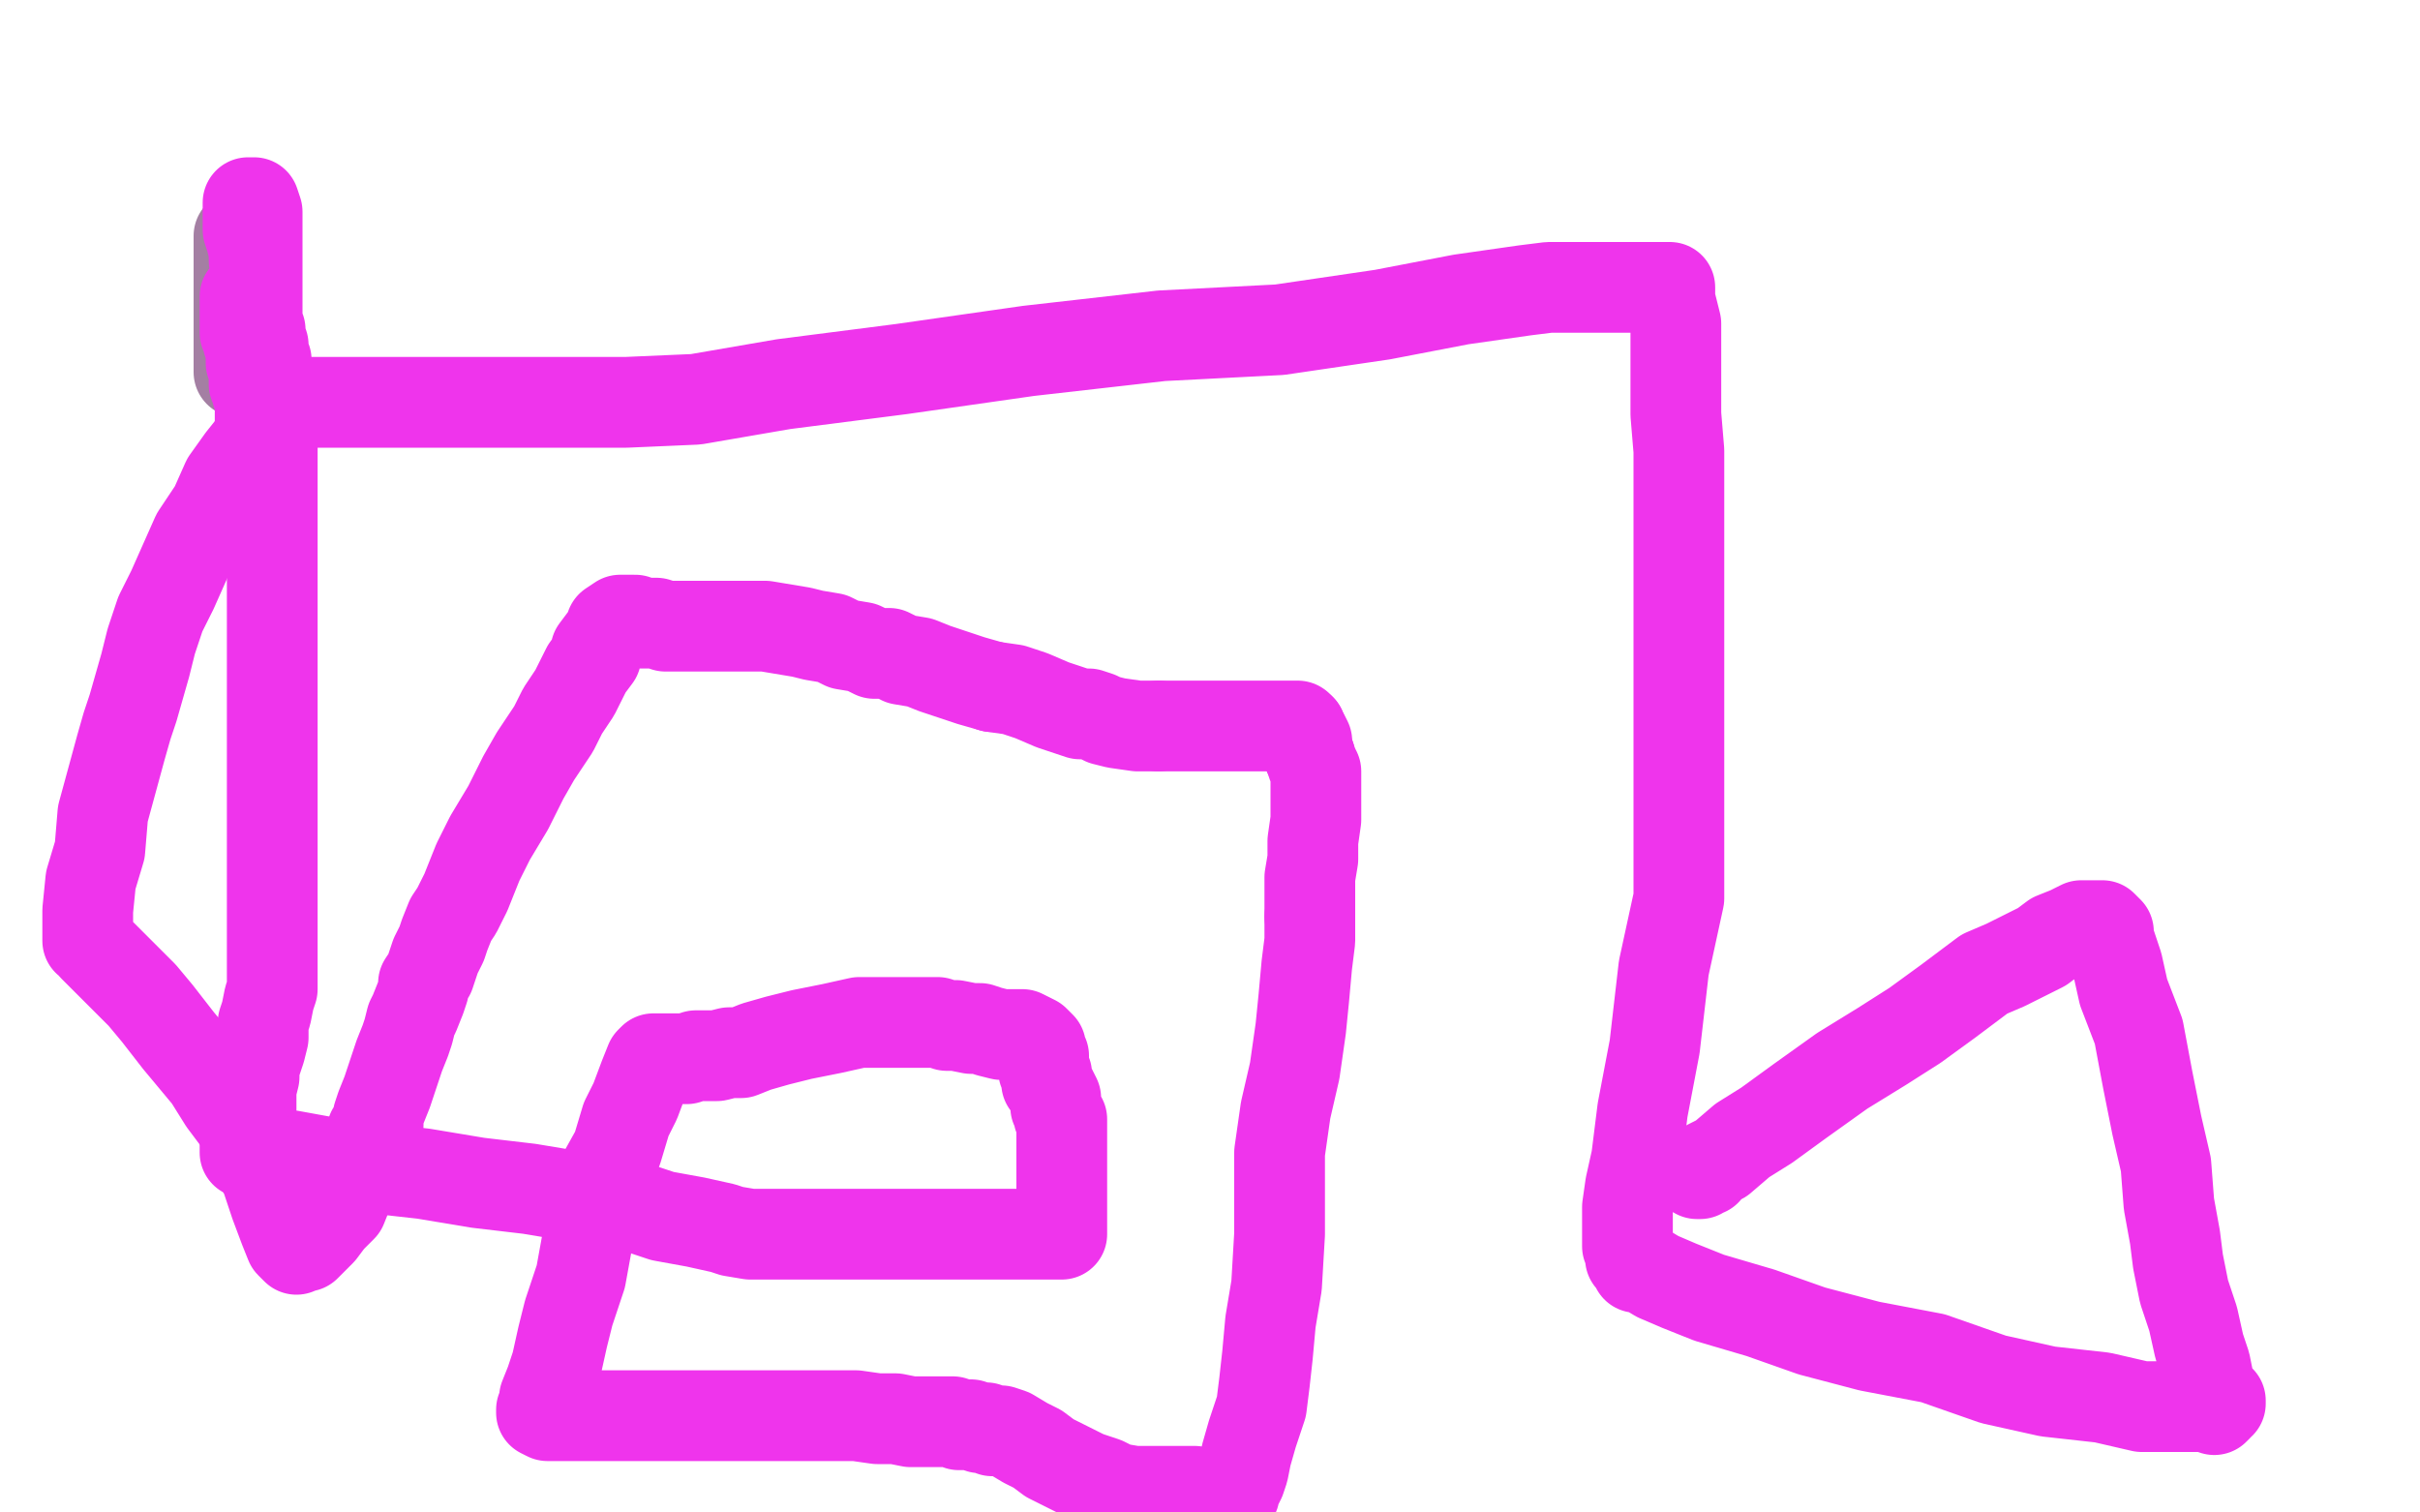
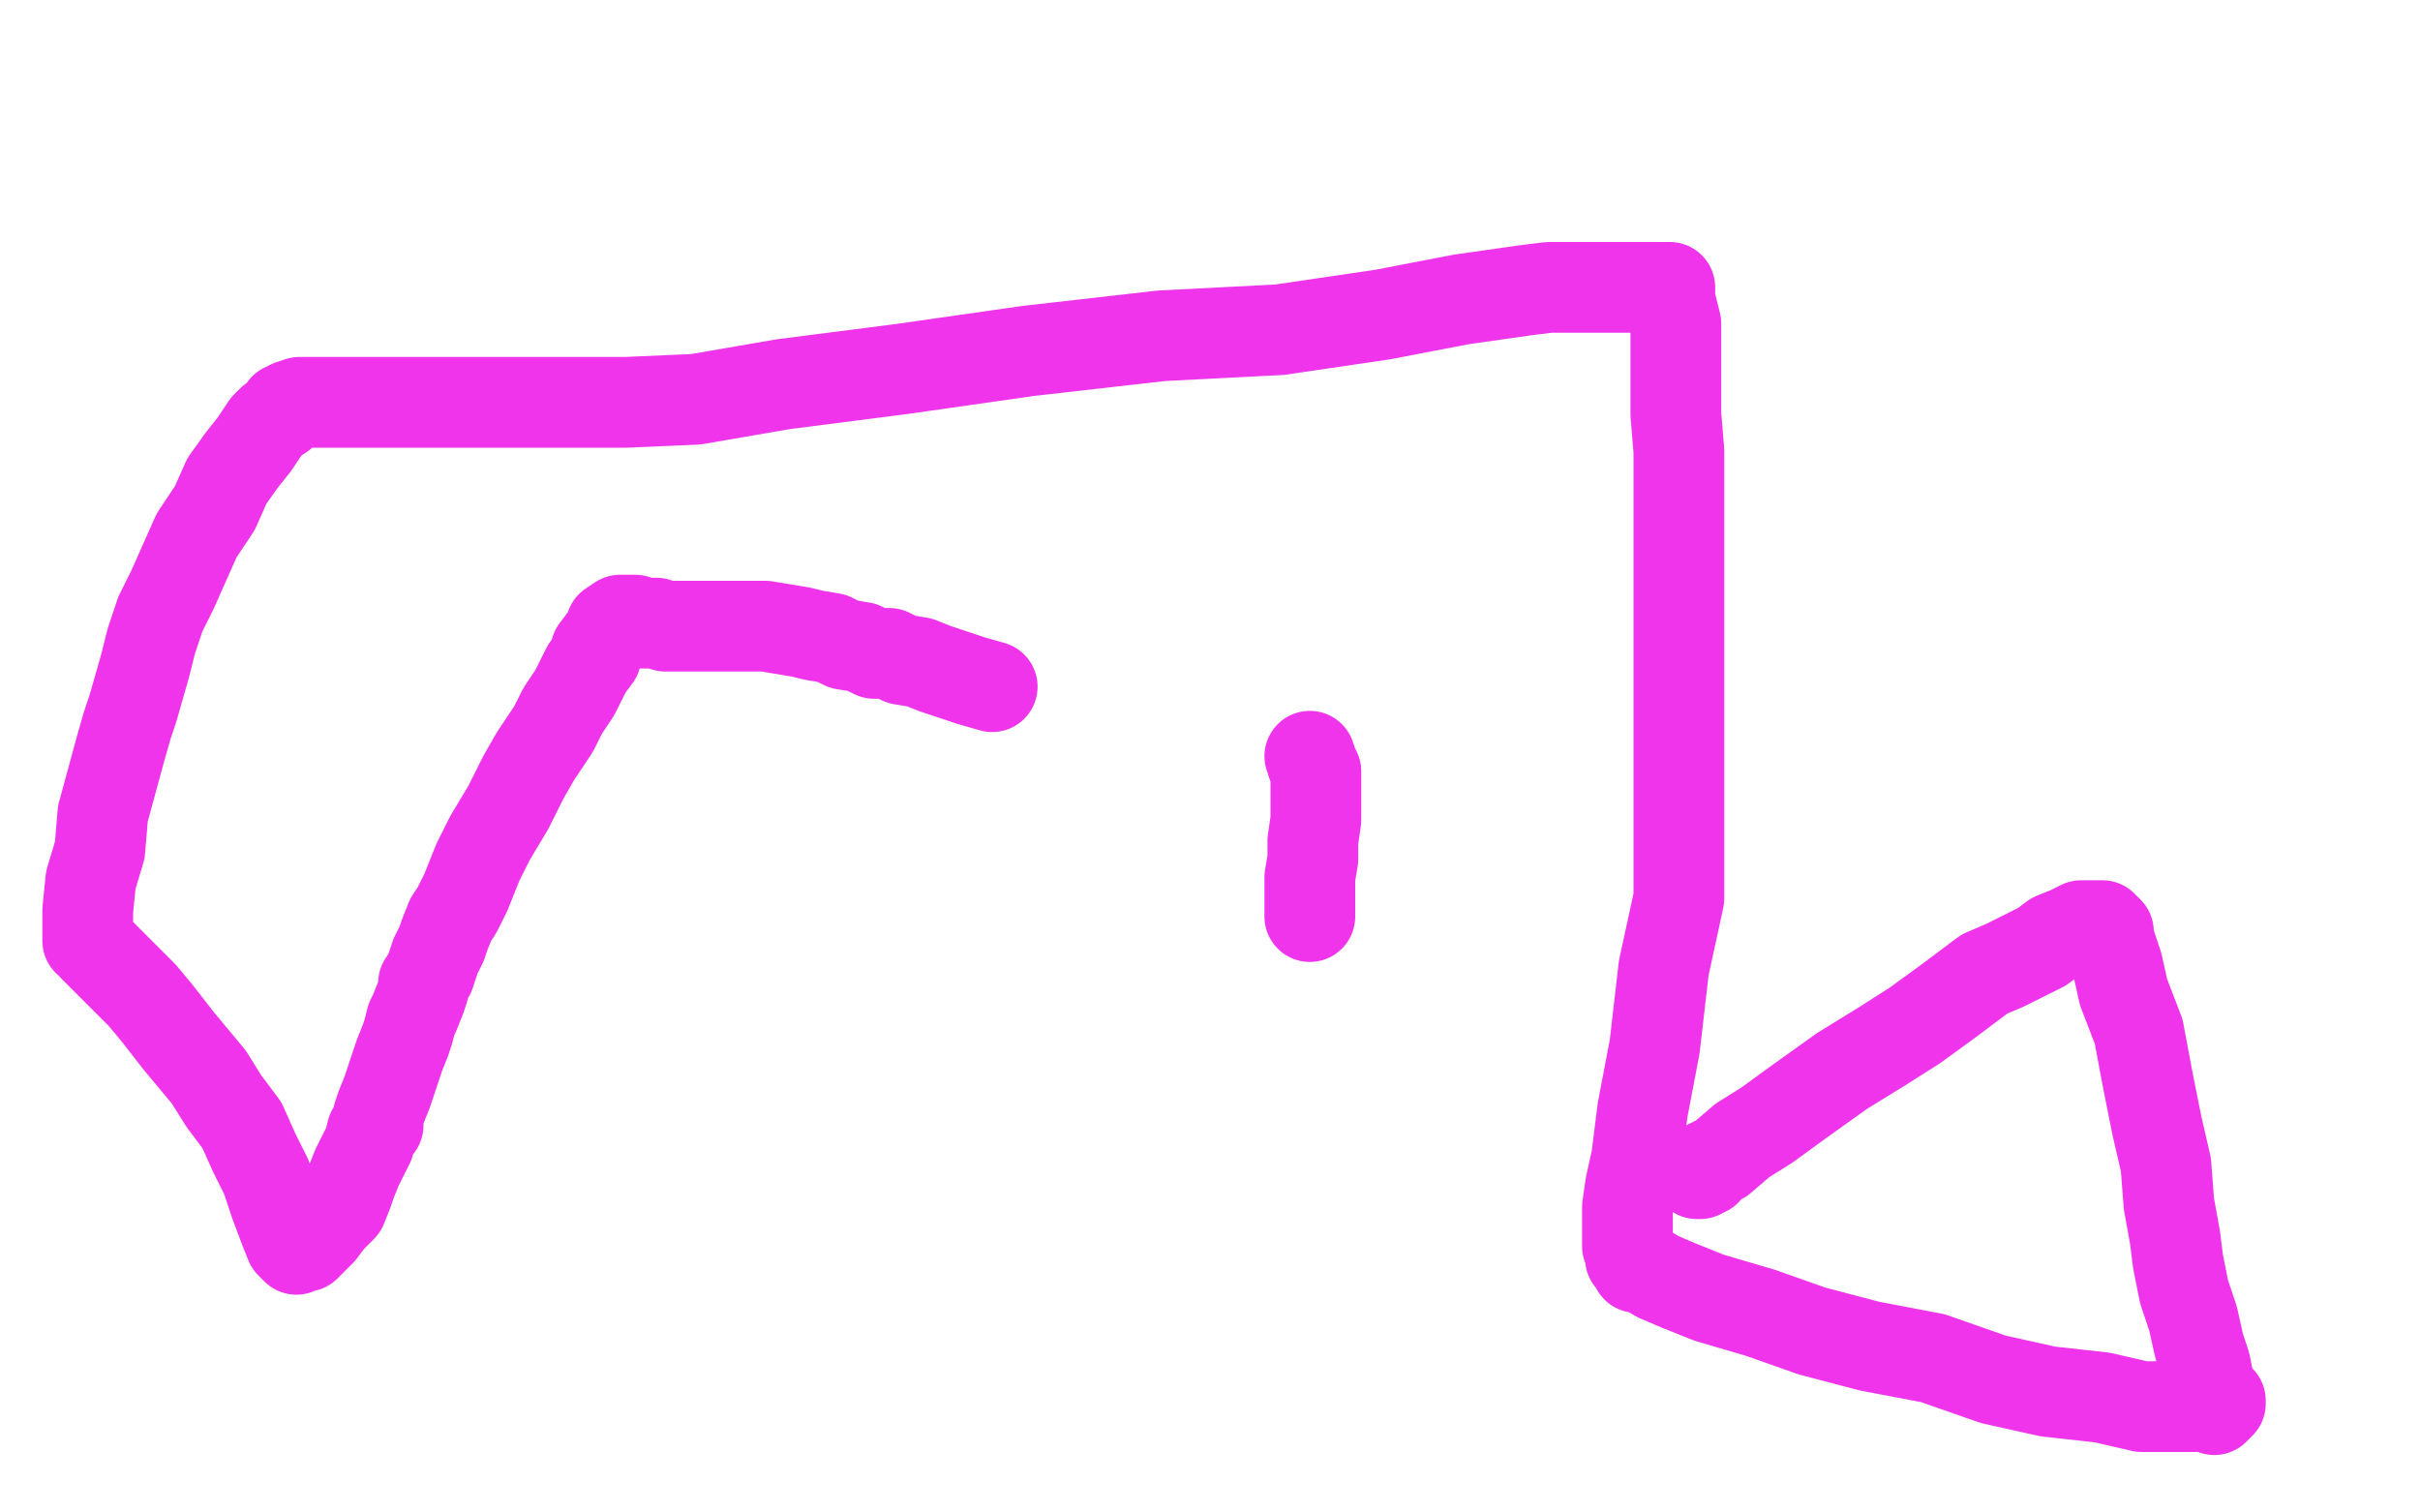
<svg xmlns="http://www.w3.org/2000/svg" width="800" height="500" version="1.1" style="stroke-antialiasing: false">
  <desc>This SVG has been created on https://colorillo.com/</desc>
  <rect x="0" y="0" width="800" height="500" style="fill: rgb(255,255,255); stroke-width:0" />
-   <polyline points="79,78 79,79 79,79 79,81 79,81 79,83 79,83 79,85 79,85 79,86 79,86 79,88 79,88 79,90 79,90 79,91 79,91 79,93 79,93 79,95 79,95 79,97 79,97 79,100 79,115 79,117 79,118 79,119 79,121 79,122 79,123" style="fill: none; stroke: #a47fa3; stroke-width: 30; stroke-linejoin: round; stroke-linecap: round; stroke-antialiasing: false; stroke-antialias: 0; opacity: 1.0" />
-   <polyline points="81,98 81,99 81,99 81,108 81,109 81,110 82,112 82,113 83,113 83,114 83,115 83,116 83,117 83,119 83,120 84,121 84,122 84,123 84,124 84,125 84,126 84,127 85,127 85,128 85,129 85,130 86,131 86,132 86,133 86,135 86,136 86,137 86,138 86,140 86,141 86,142 86,143 87,143 87,141 86,136 86,131 86,125 85,120 85,114 85,109 85,105 85,101 85,96 85,92 85,89 85,85 85,81 85,78 85,75 85,73 85,70 84,67 82,67 82,69 82,74 82,76 83,79 84,83 84,86 85,90 85,94 85,98 85,101 85,104 85,107 86,109 86,111 87,114 87,117 88,119 88,123 88,125 89,128 89,131 89,134 90,137 90,140 90,143 90,146 90,150 90,154 90,157 90,161 90,165 90,168 90,170 90,173 90,176 90,179 90,182 90,184 90,187 90,191 90,197 90,201 90,205 90,209 90,213 90,216 90,219 90,223 90,226 90,229 90,232 90,235 90,246 90,252 90,256 90,261 90,265 90,269 90,275 90,280 90,284 90,289 90,294 90,298 90,301 90,304 90,307 90,310 90,312 90,315 90,318 90,321 90,324 90,327 89,330 88,335 87,338 87,343 86,347 84,353 84,356 83,360 83,363 83,366 83,369 82,371 82,373 81,375 81,376 81,378 81,379 81,380 81,381 87,381 96,382 107,384 122,386 140,388 158,391 175,393 193,396 207,398 219,402 230,404 239,406 242,407 248,408 252,408 255,408 258,408 261,408 265,408 269,408 275,408 282,408 288,408 295,408 302,408 309,408 314,408 319,408 326,408 333,408 338,408 342,408 345,408 347,408 348,408 349,408 350,408 351,408 351,405 351,401 351,395 351,391 351,386 351,382 351,379 351,376 351,374 351,373 351,372 351,371 351,370 350,369 350,368 349,366 349,364 349,363 348,361 347,359 346,358 346,357 346,356 346,355 345,354 345,353 345,352 345,351 345,350 345,349 344,347 344,346 343,345 342,344 340,343 338,342 335,342 331,342 327,341 324,340 321,340 316,339 313,339 310,338 306,338 302,338 295,338 290,338 284,338 275,340 265,342 257,344 250,346 245,348 241,348 237,349 233,349 230,349 227,350 224,350 222,350 221,350 219,350 218,350 217,350 216,350 215,351 213,356 210,364 207,370 204,380 199,389 197,400 194,411 192,422 188,434 186,442 184,451 182,457 180,462 180,464 180,466 179,466 179,467 181,468 188,468 196,468 207,468 217,468 227,468 235,468 244,468 249,468 256,468 263,468 268,468 272,468 278,468 283,468 290,469 296,469 301,470 305,470 308,470 310,470 312,470 313,470 314,470 315,470 317,471 319,471 321,471 324,472 326,472 328,473 331,473 334,474 339,477 343,479 347,482 353,485 359,488 365,490 369,492 375,493 379,493 382,493 386,493 389,493 392,493 395,493 398,494 401,494 402,494 403,494 404,494 405,494 406,494 406,495 407,495 408,494 408,493 410,489 411,486 412,481 414,474 417,465 418,457 419,448 420,437 422,425 423,408 423,395 423,381 425,367 428,354 430,340 431,330 432,319 433,311 433,303" style="fill: none; stroke: #ef34ec; stroke-width: 30; stroke-linejoin: round; stroke-linecap: round; stroke-antialiasing: false; stroke-antialias: 0; opacity: 1.0" />
-   <polyline points="433,250 432,248 432,246 432,245 431,243 430,243 430,242 430,241" style="fill: none; stroke: #ef34ec; stroke-width: 30; stroke-linejoin: round; stroke-linecap: round; stroke-antialiasing: false; stroke-antialias: 0; opacity: 1.0" />
  <polyline points="433,303 433,296 433,290 434,284 434,278 435,271 435,266 435,263 435,259 435,255 434,253 433,250" style="fill: none; stroke: #ef34ec; stroke-width: 30; stroke-linejoin: round; stroke-linecap: round; stroke-antialiasing: false; stroke-antialias: 0; opacity: 1.0" />
-   <polyline points="383,240 376,240 369,239 365,238 363,237 360,236 357,236 354,235 348,233 341,230 335,228 328,227" style="fill: none; stroke: #ef34ec; stroke-width: 30; stroke-linejoin: round; stroke-linecap: round; stroke-antialiasing: false; stroke-antialias: 0; opacity: 1.0" />
-   <polyline points="430,241 429,240 427,240 425,240 421,240 416,240 410,240 400,240 392,240 383,240" style="fill: none; stroke: #ef34ec; stroke-width: 30; stroke-linejoin: round; stroke-linecap: round; stroke-antialiasing: false; stroke-antialias: 0; opacity: 1.0" />
  <polyline points="328,227 321,225 315,223 309,221 304,219 298,218 294,216 289,216 285,214 279,213 275,211 269,210 265,209 259,208 253,207 248,207 244,207 241,207 238,207 235,207 231,207 227,207 223,207 220,207 217,206 214,206 212,206 210,205 209,205 208,205 207,205 206,205 205,205 202,207 202,208 200,211 197,215 197,217 194,221 192,225 190,229 186,235 183,241 177,250 173,257 168,267 162,277 158,285 154,295 151,301 149,304 147,309 146,312 145,314 144,316 143,319 142,322 140,325 140,327 139,330 137,335 136,337 135,341 134,344 132,349 131,352 130,355 129,358 128,361 126,366 125,369 125,372 123,374 122,378 120,382 118,386 116,391 115,394 113,399 110,402 109,403 106,407 105,408 103,410 102,411 101,412 99,412 98,413 96,411 94,406 91,398 88,389 84,381 80,372 74,364 69,356 64,350 59,344 52,335 47,329 44,326 39,321 36,318 34,316 33,315 31,313 30,311 29,311 29,310 29,308 29,301 30,291 33,281 34,269 37,258 40,247 42,240 44,234 46,227 48,220 50,212 53,203 57,195 61,186 65,177 71,168 75,159 80,152 84,147 88,141 90,139 93,137 94,135 95,135 96,134 99,133 102,133 107,133 113,133 124,133 135,133 148,133 166,133 185,133 207,133 230,132 259,127 298,122 340,116 384,111 423,109 457,104 483,99 504,96 512,95 516,95 518,95 519,95 521,95 524,95 527,95 530,95 533,95 536,95 539,95 541,95 543,95 544,95 545,95 549,95 551,95 552,95 552,99 554,107 554,115 554,125 554,137 555,149 555,161 555,173 555,188 555,200 555,212 555,222 555,233 555,242 555,248 555,253 555,256 555,257 555,259 555,260 555,261 555,263 555,266 555,269 555,275 555,284 555,297 550,320 547,346 543,367 541,383 539,392 538,399 538,404 538,407 538,410 538,411 538,412 539,414 539,416 540,417 541,417 541,419 543,419 548,422 555,425 565,429 582,434 599,440 618,445 639,449 659,456 677,460 695,462 708,465 719,465 725,465 731,465 732,466 733,465 733,464 734,464 734,463 733,462 732,461 731,460 730,458 730,456 729,451 727,445 725,436 722,427 720,417 719,409 717,398 716,385 713,372 710,357 707,341 702,328 700,319 698,313 697,310 697,308 696,307 695,306 694,306 693,306 692,306 691,306 688,306 684,308 679,310 675,313 667,317 663,319 656,322 644,331 633,339 622,346 609,354 595,364 584,372 576,377 569,383 565,385 564,387 563,387 562,388 561,388" style="fill: none; stroke: #ef34ec; stroke-width: 30; stroke-linejoin: round; stroke-linecap: round; stroke-antialiasing: false; stroke-antialias: 0; opacity: 1.0" />
</svg>